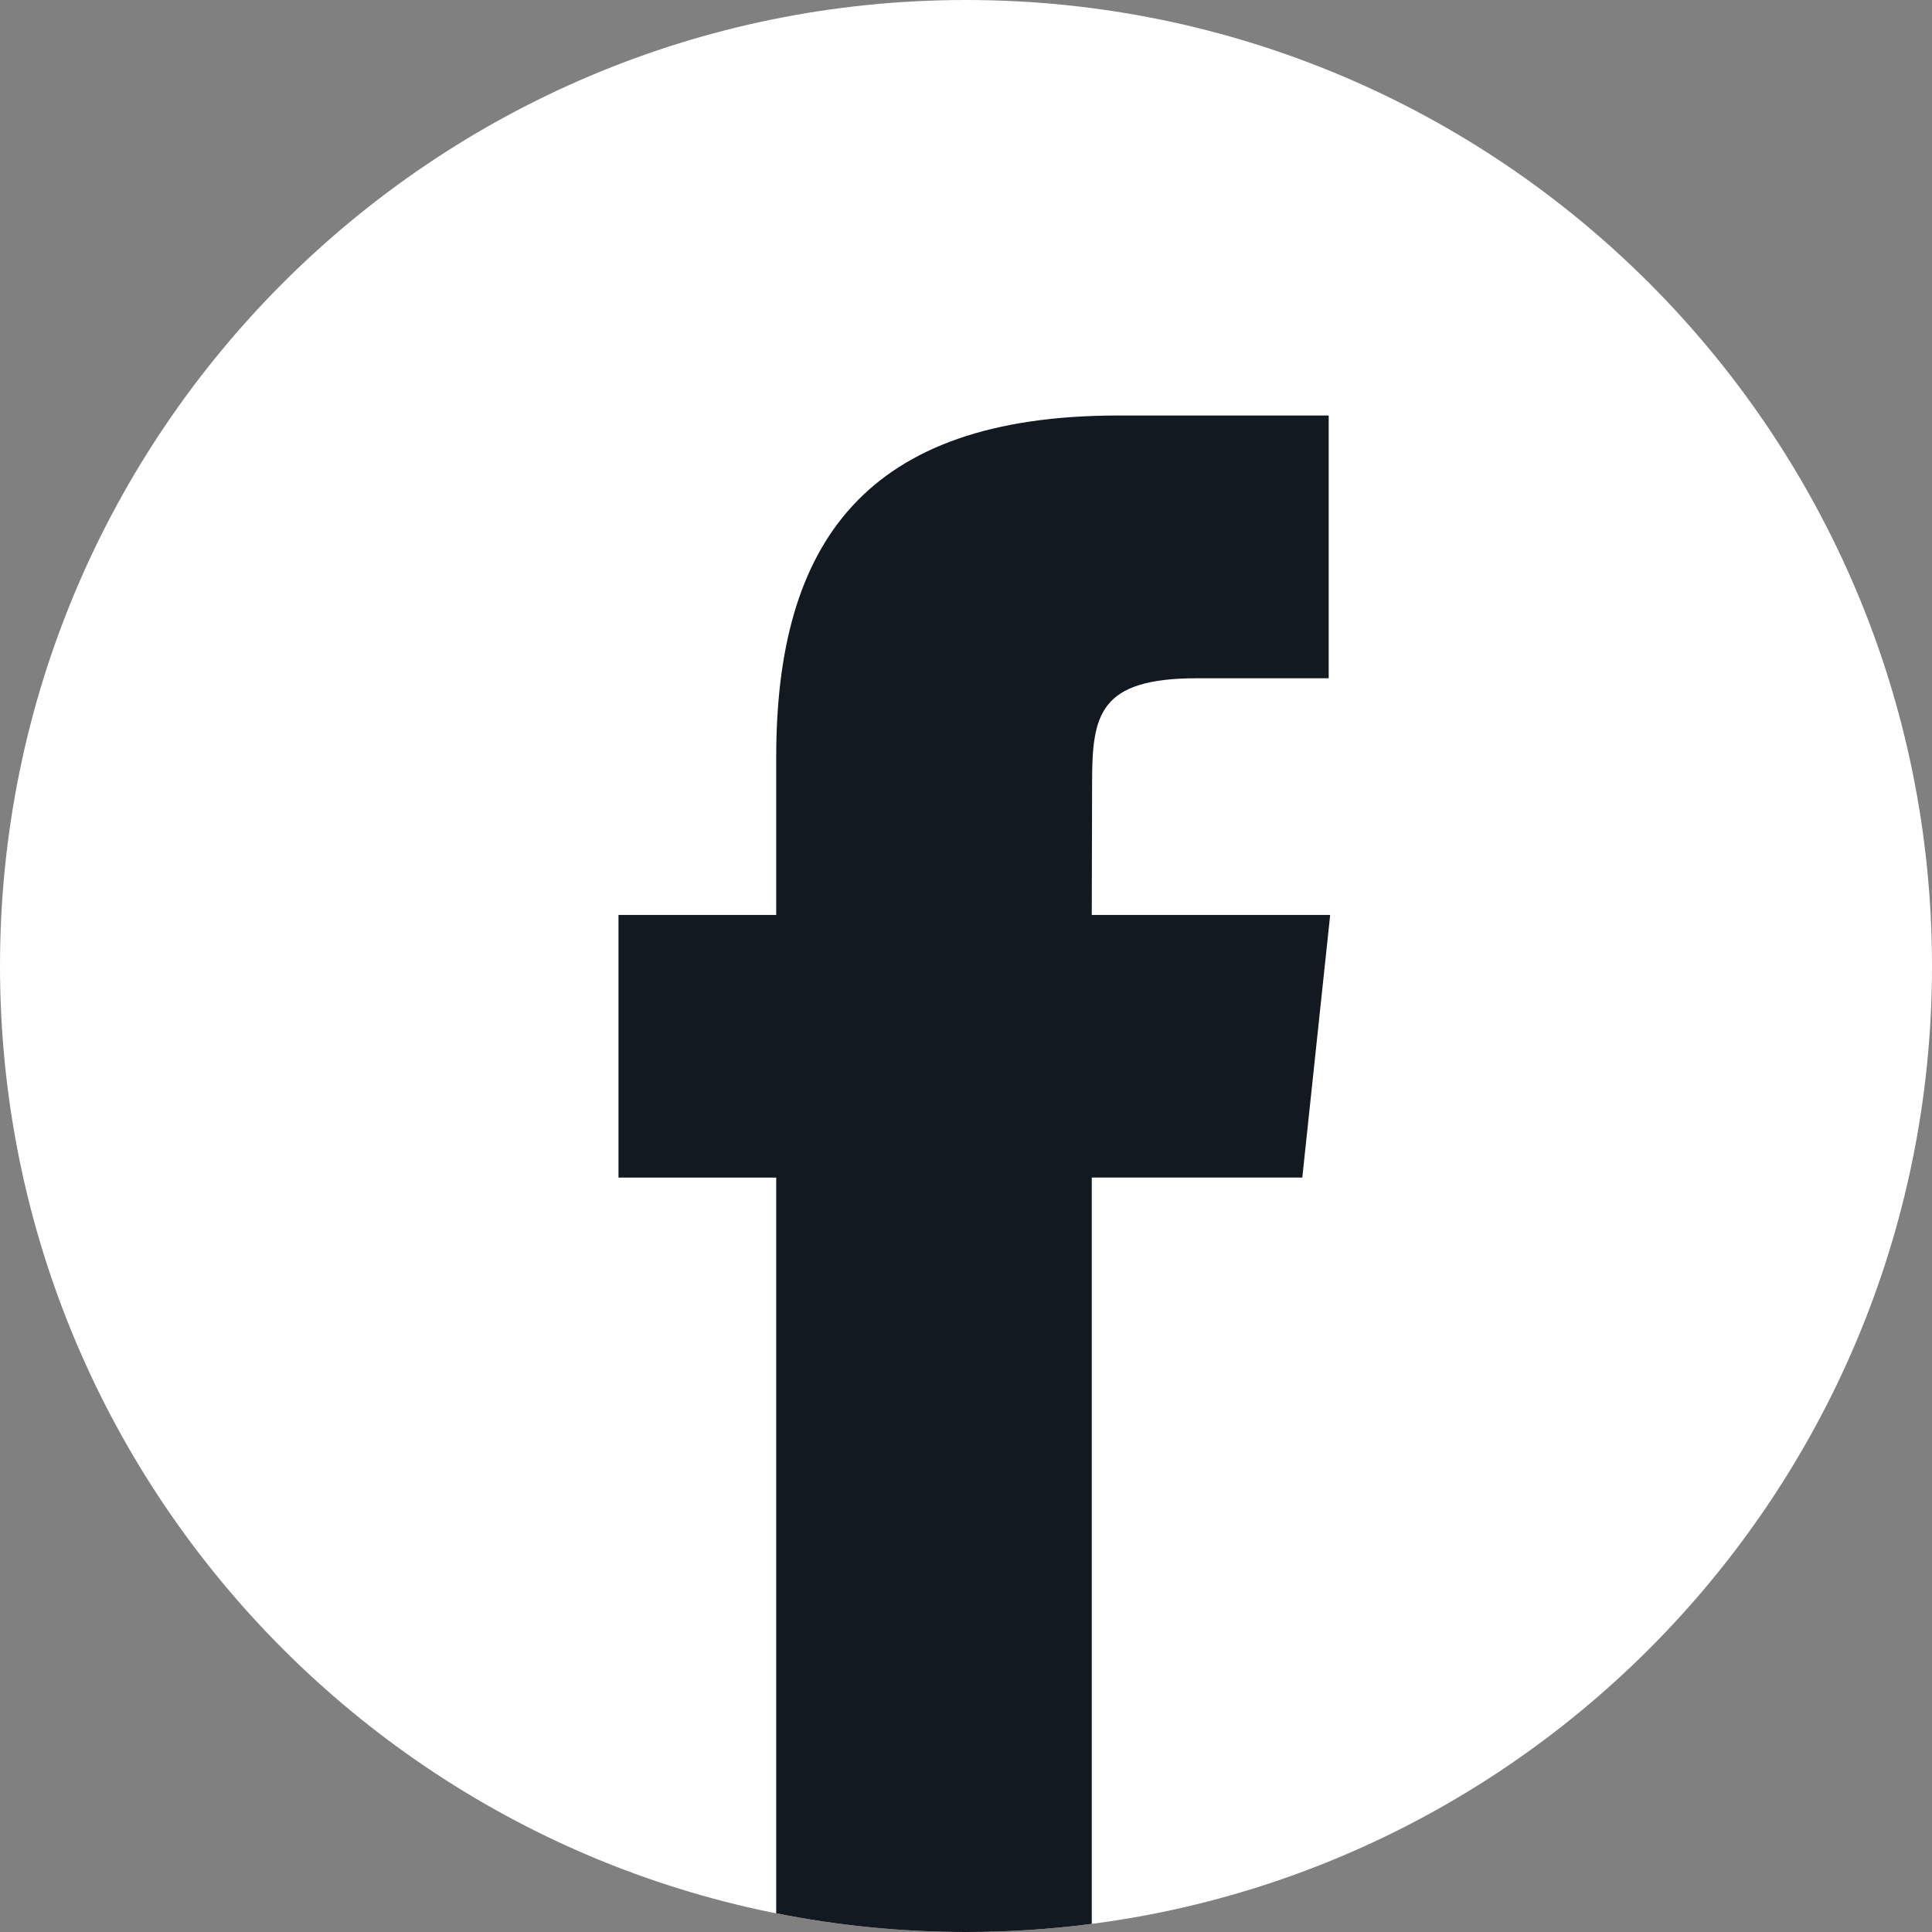
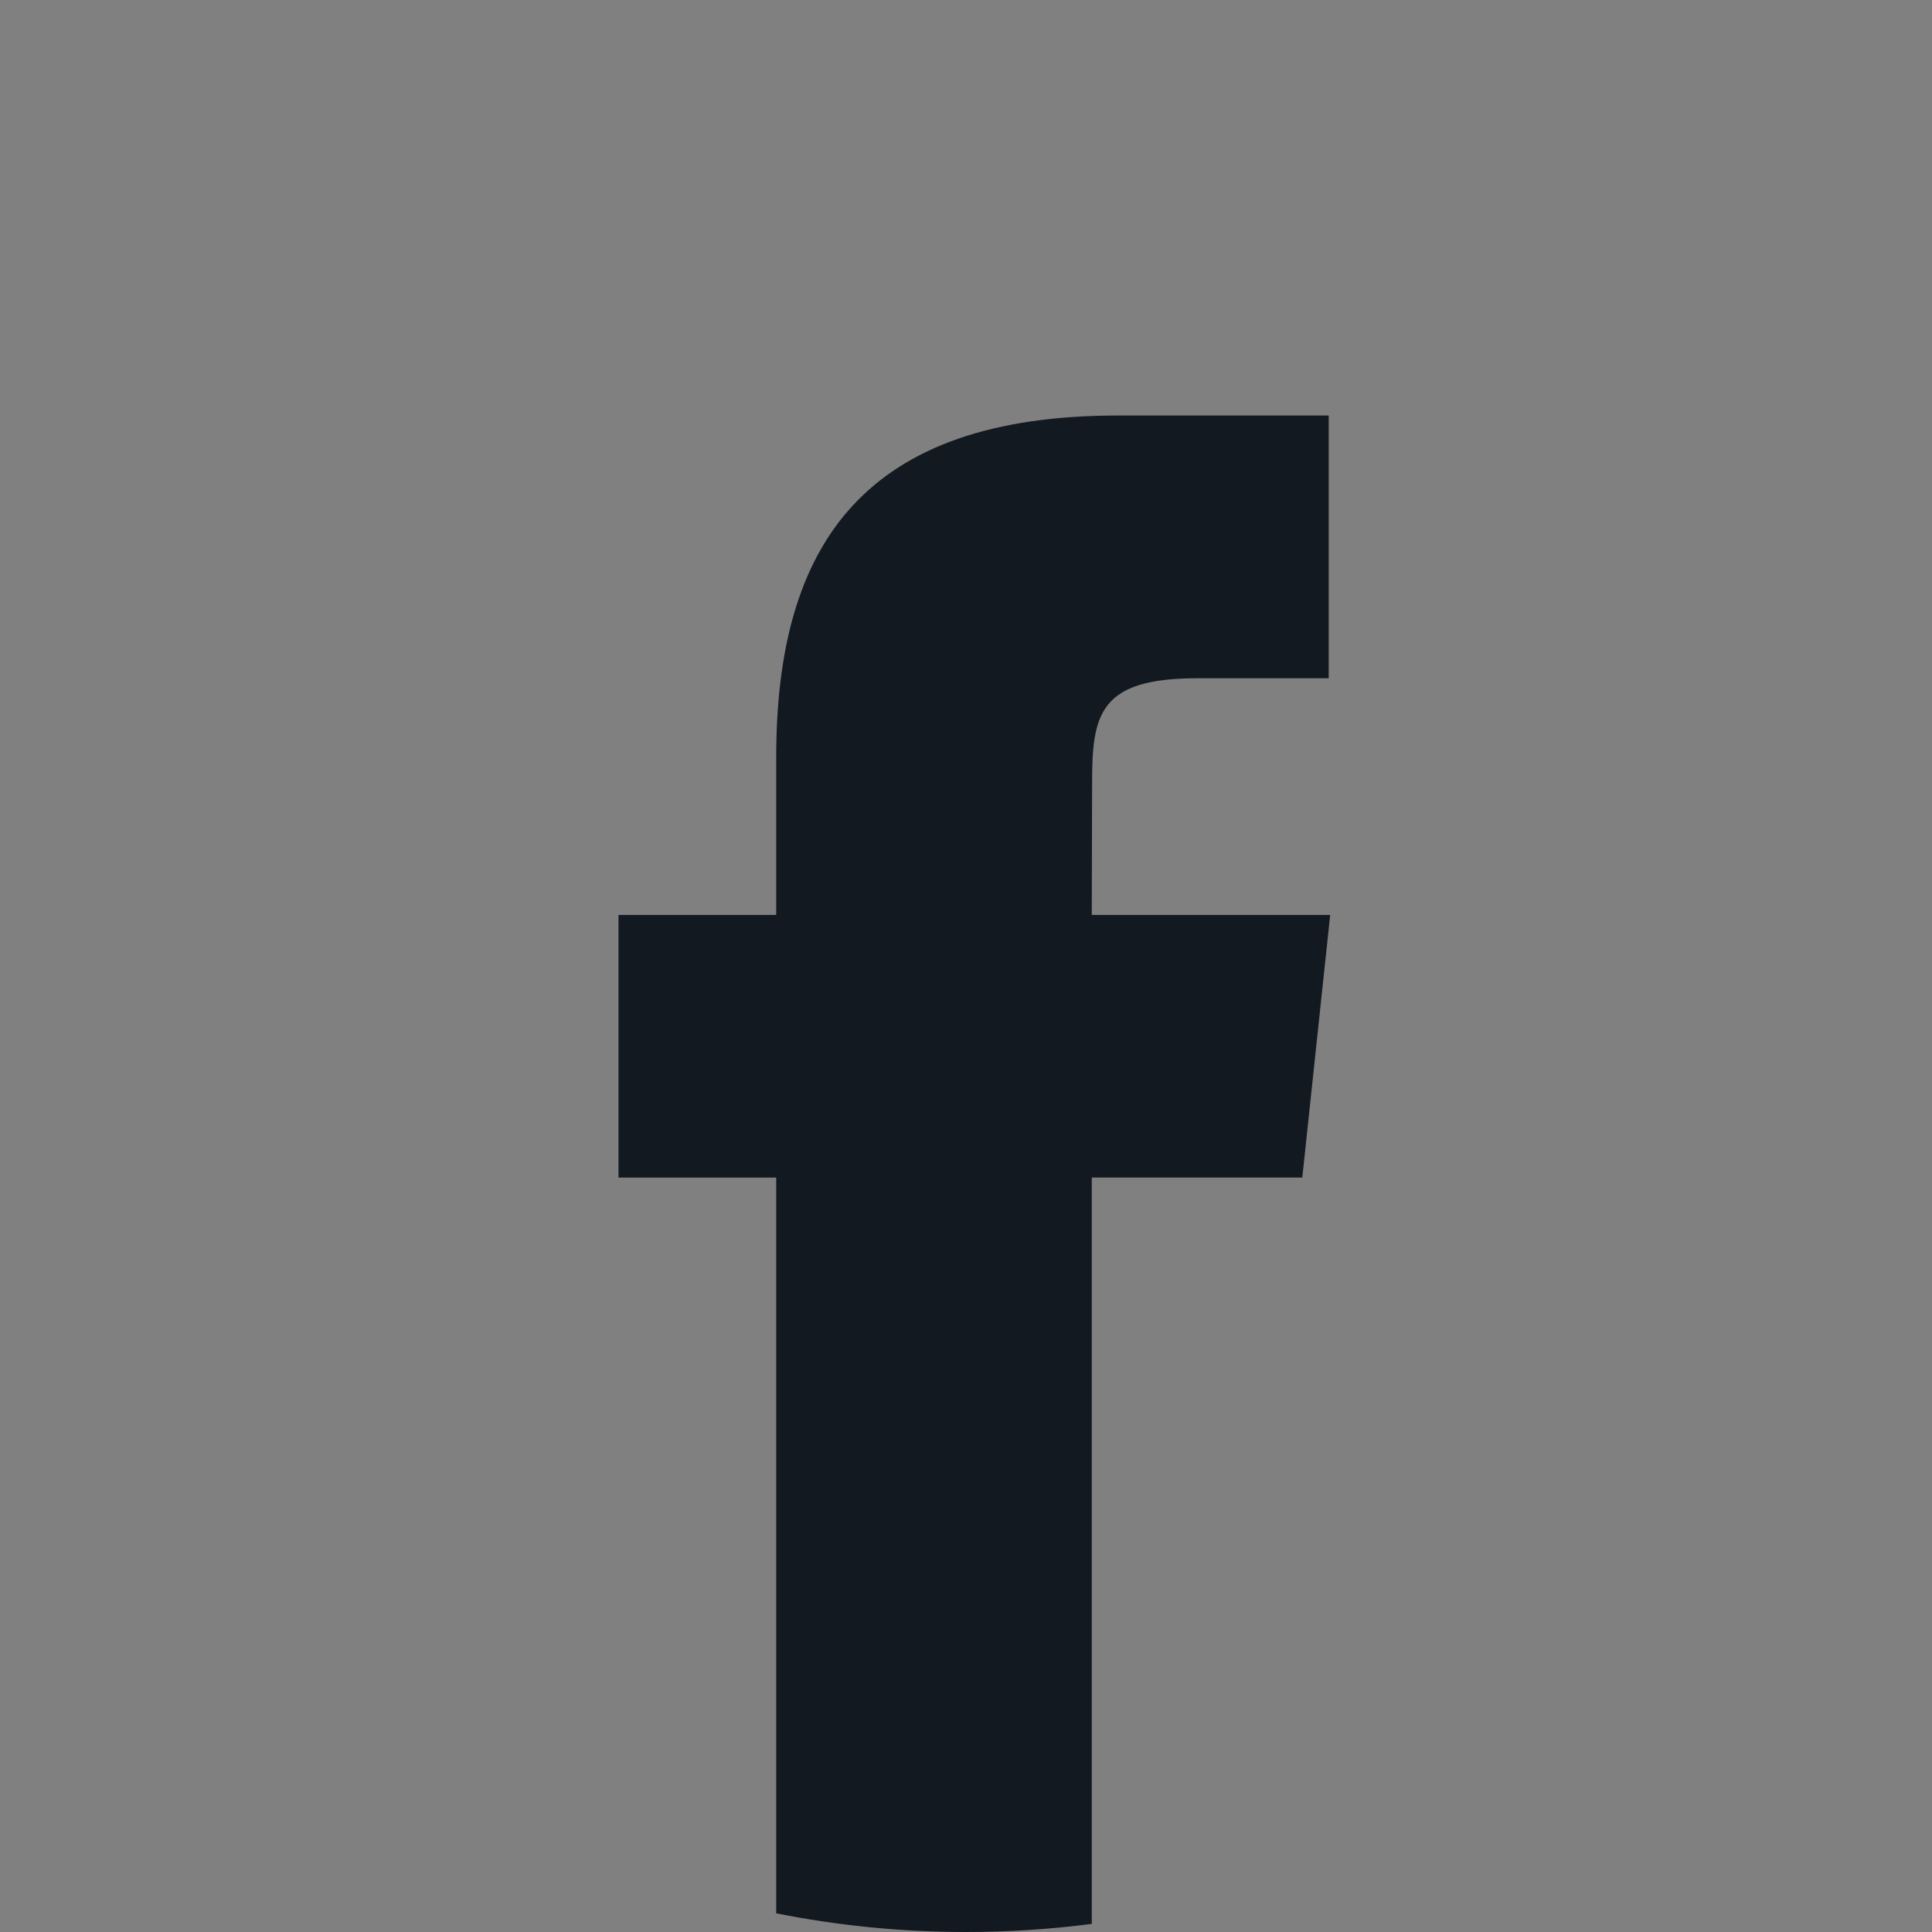
<svg xmlns="http://www.w3.org/2000/svg" width="30" height="30" viewBox="0 0 30 30" fill="none">
  <rect x="0" y="0" width="30" height="30" fill="#808080" stroke="none" />
  <g clip-path="url(#clip0_968_1712)">
-     <path fill-rule="evenodd" clip-rule="evenodd" d="M15 0C23.284 0 30 6.716 30 15C30 23.284 23.284 30 15 30C6.716 30 0 23.284 0 15C0 6.716 6.716 0 15 0Z" fill="white" />
    <path d="M16.953 29.874V18.285H20.222L20.655 14.207H16.953L16.958 12.165C16.958 11.101 17.059 10.532 18.588 10.532H20.632V6.452H17.363C13.435 6.452 12.053 8.431 12.053 11.758V14.207H9.604V18.286H12.053V29.71C13.007 29.9 13.993 30 15.002 30C15.655 30 16.306 29.958 16.953 29.874Z" fill="#131921" />
  </g>
  <defs>
    <clipPath id="clip0_968_1712">
      <rect width="30" height="30" fill="white" />
    </clipPath>
  </defs>
</svg>